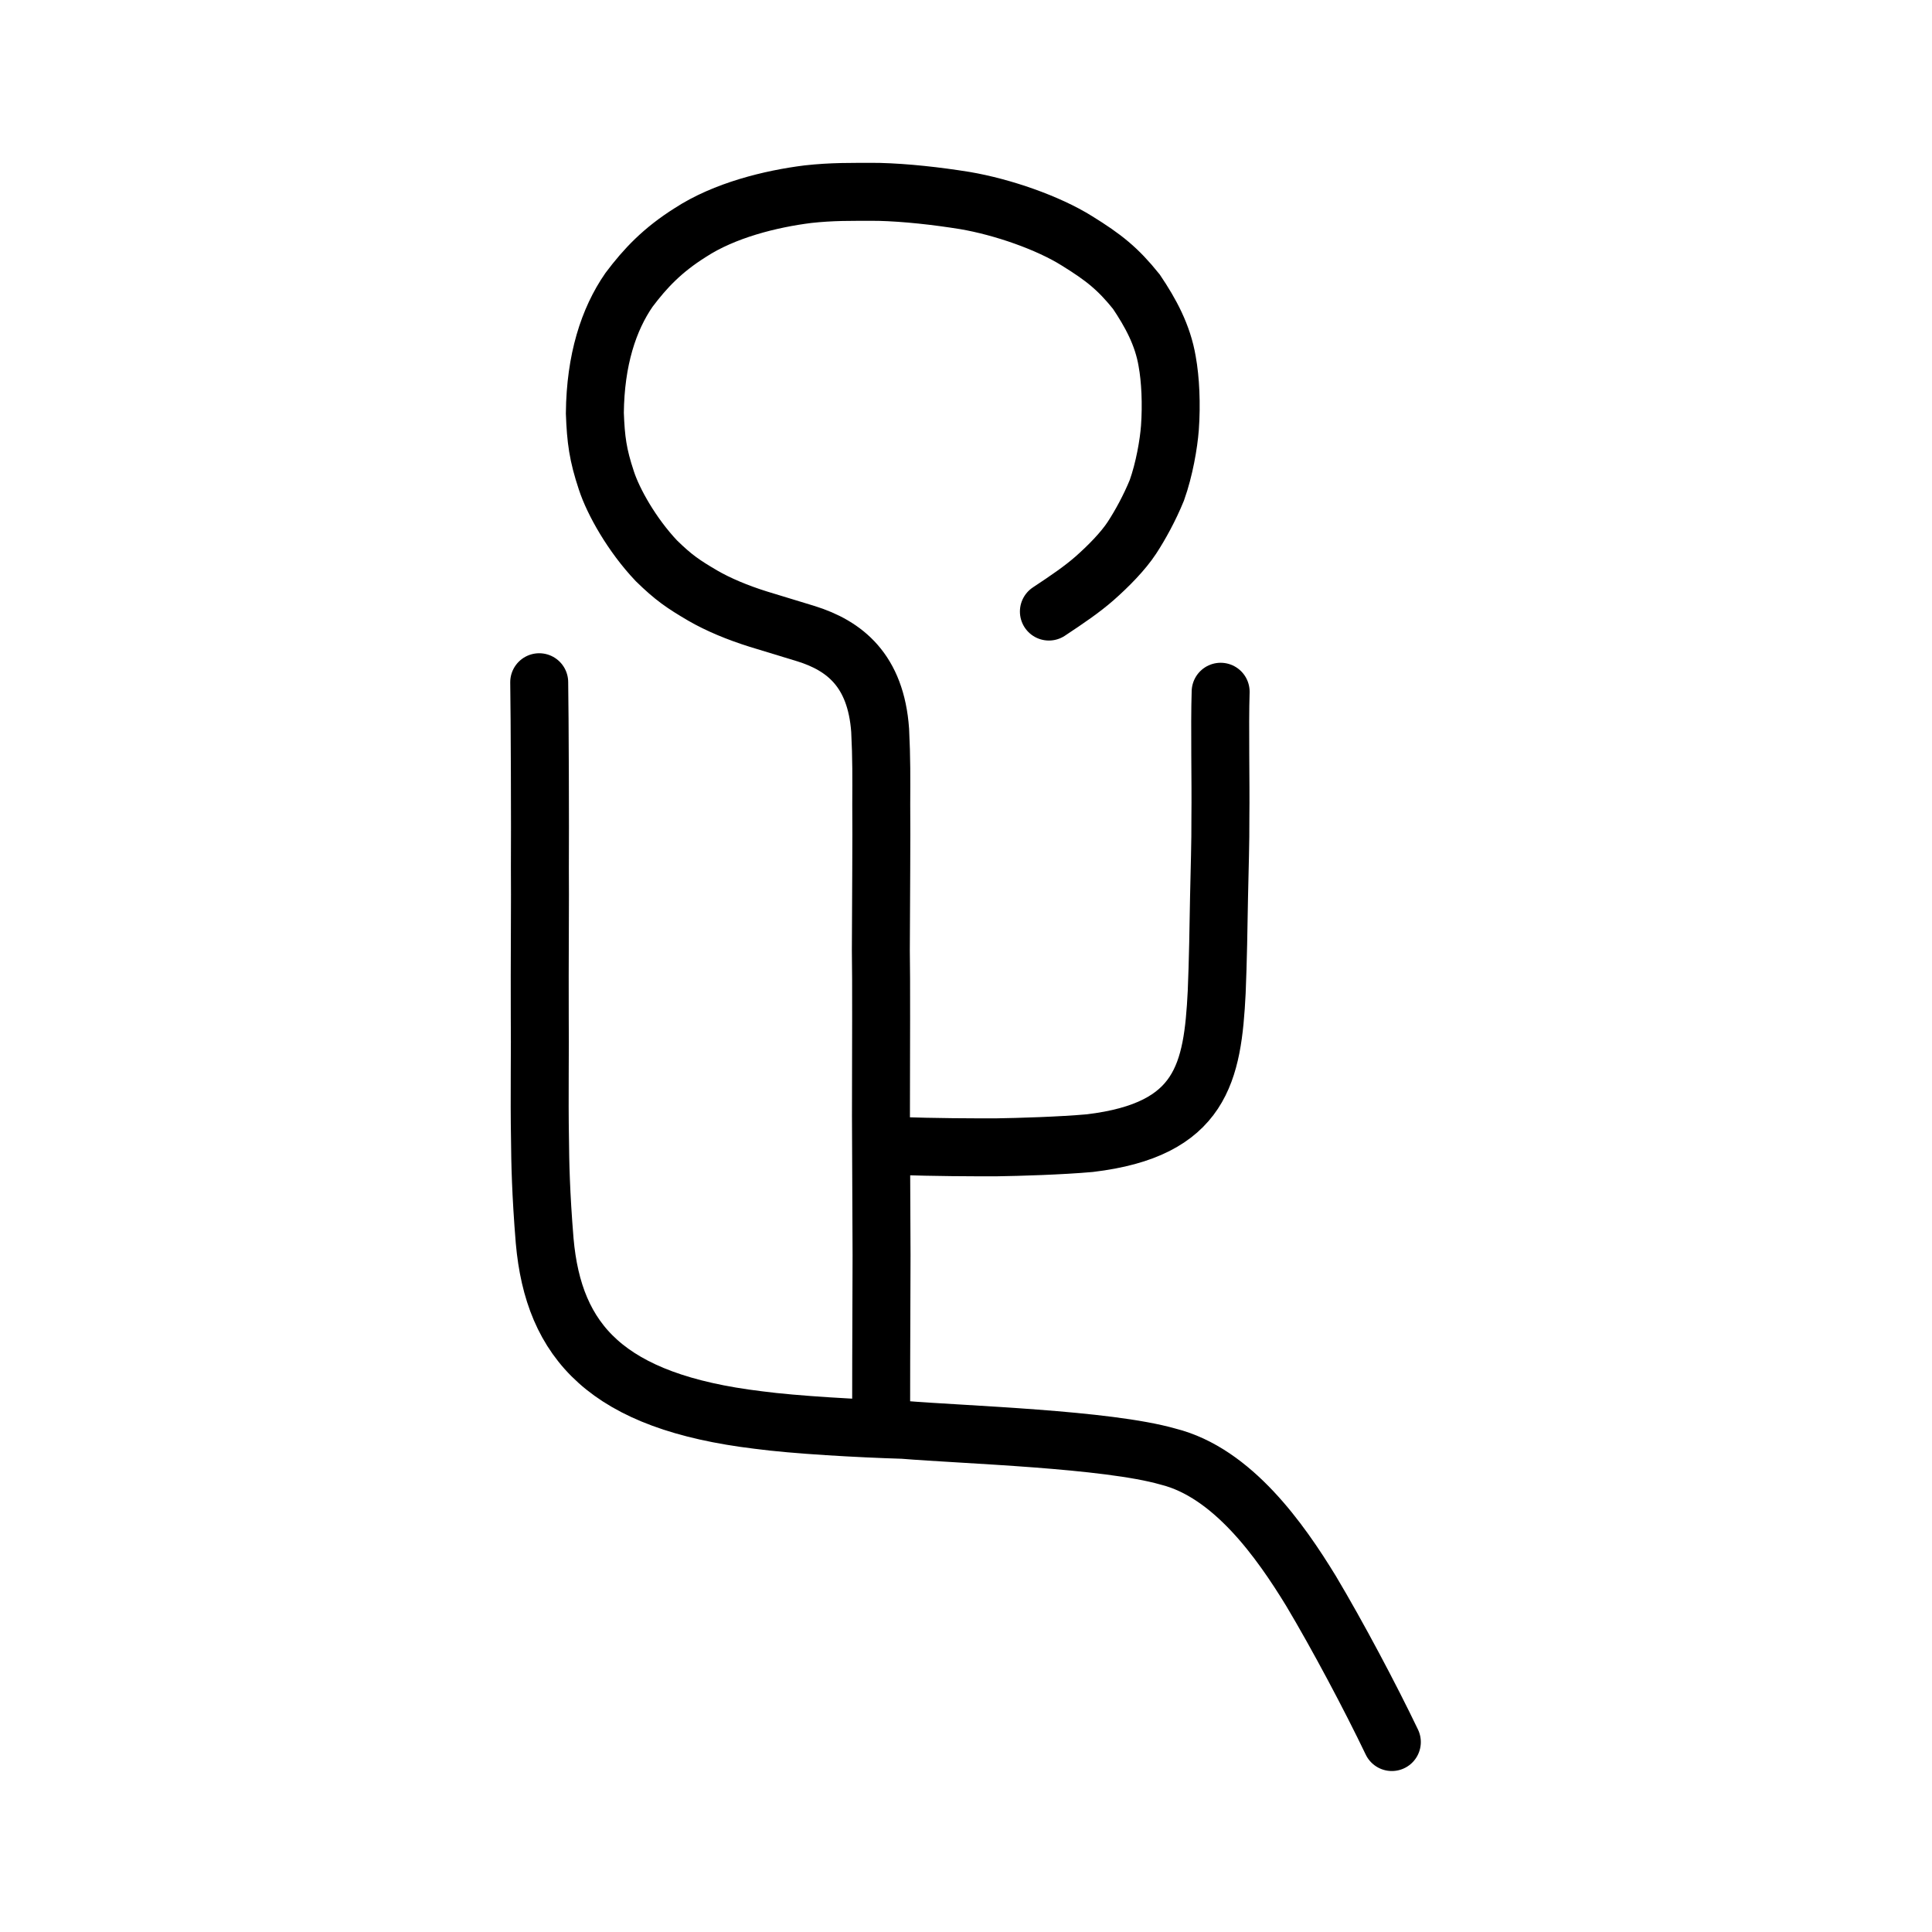
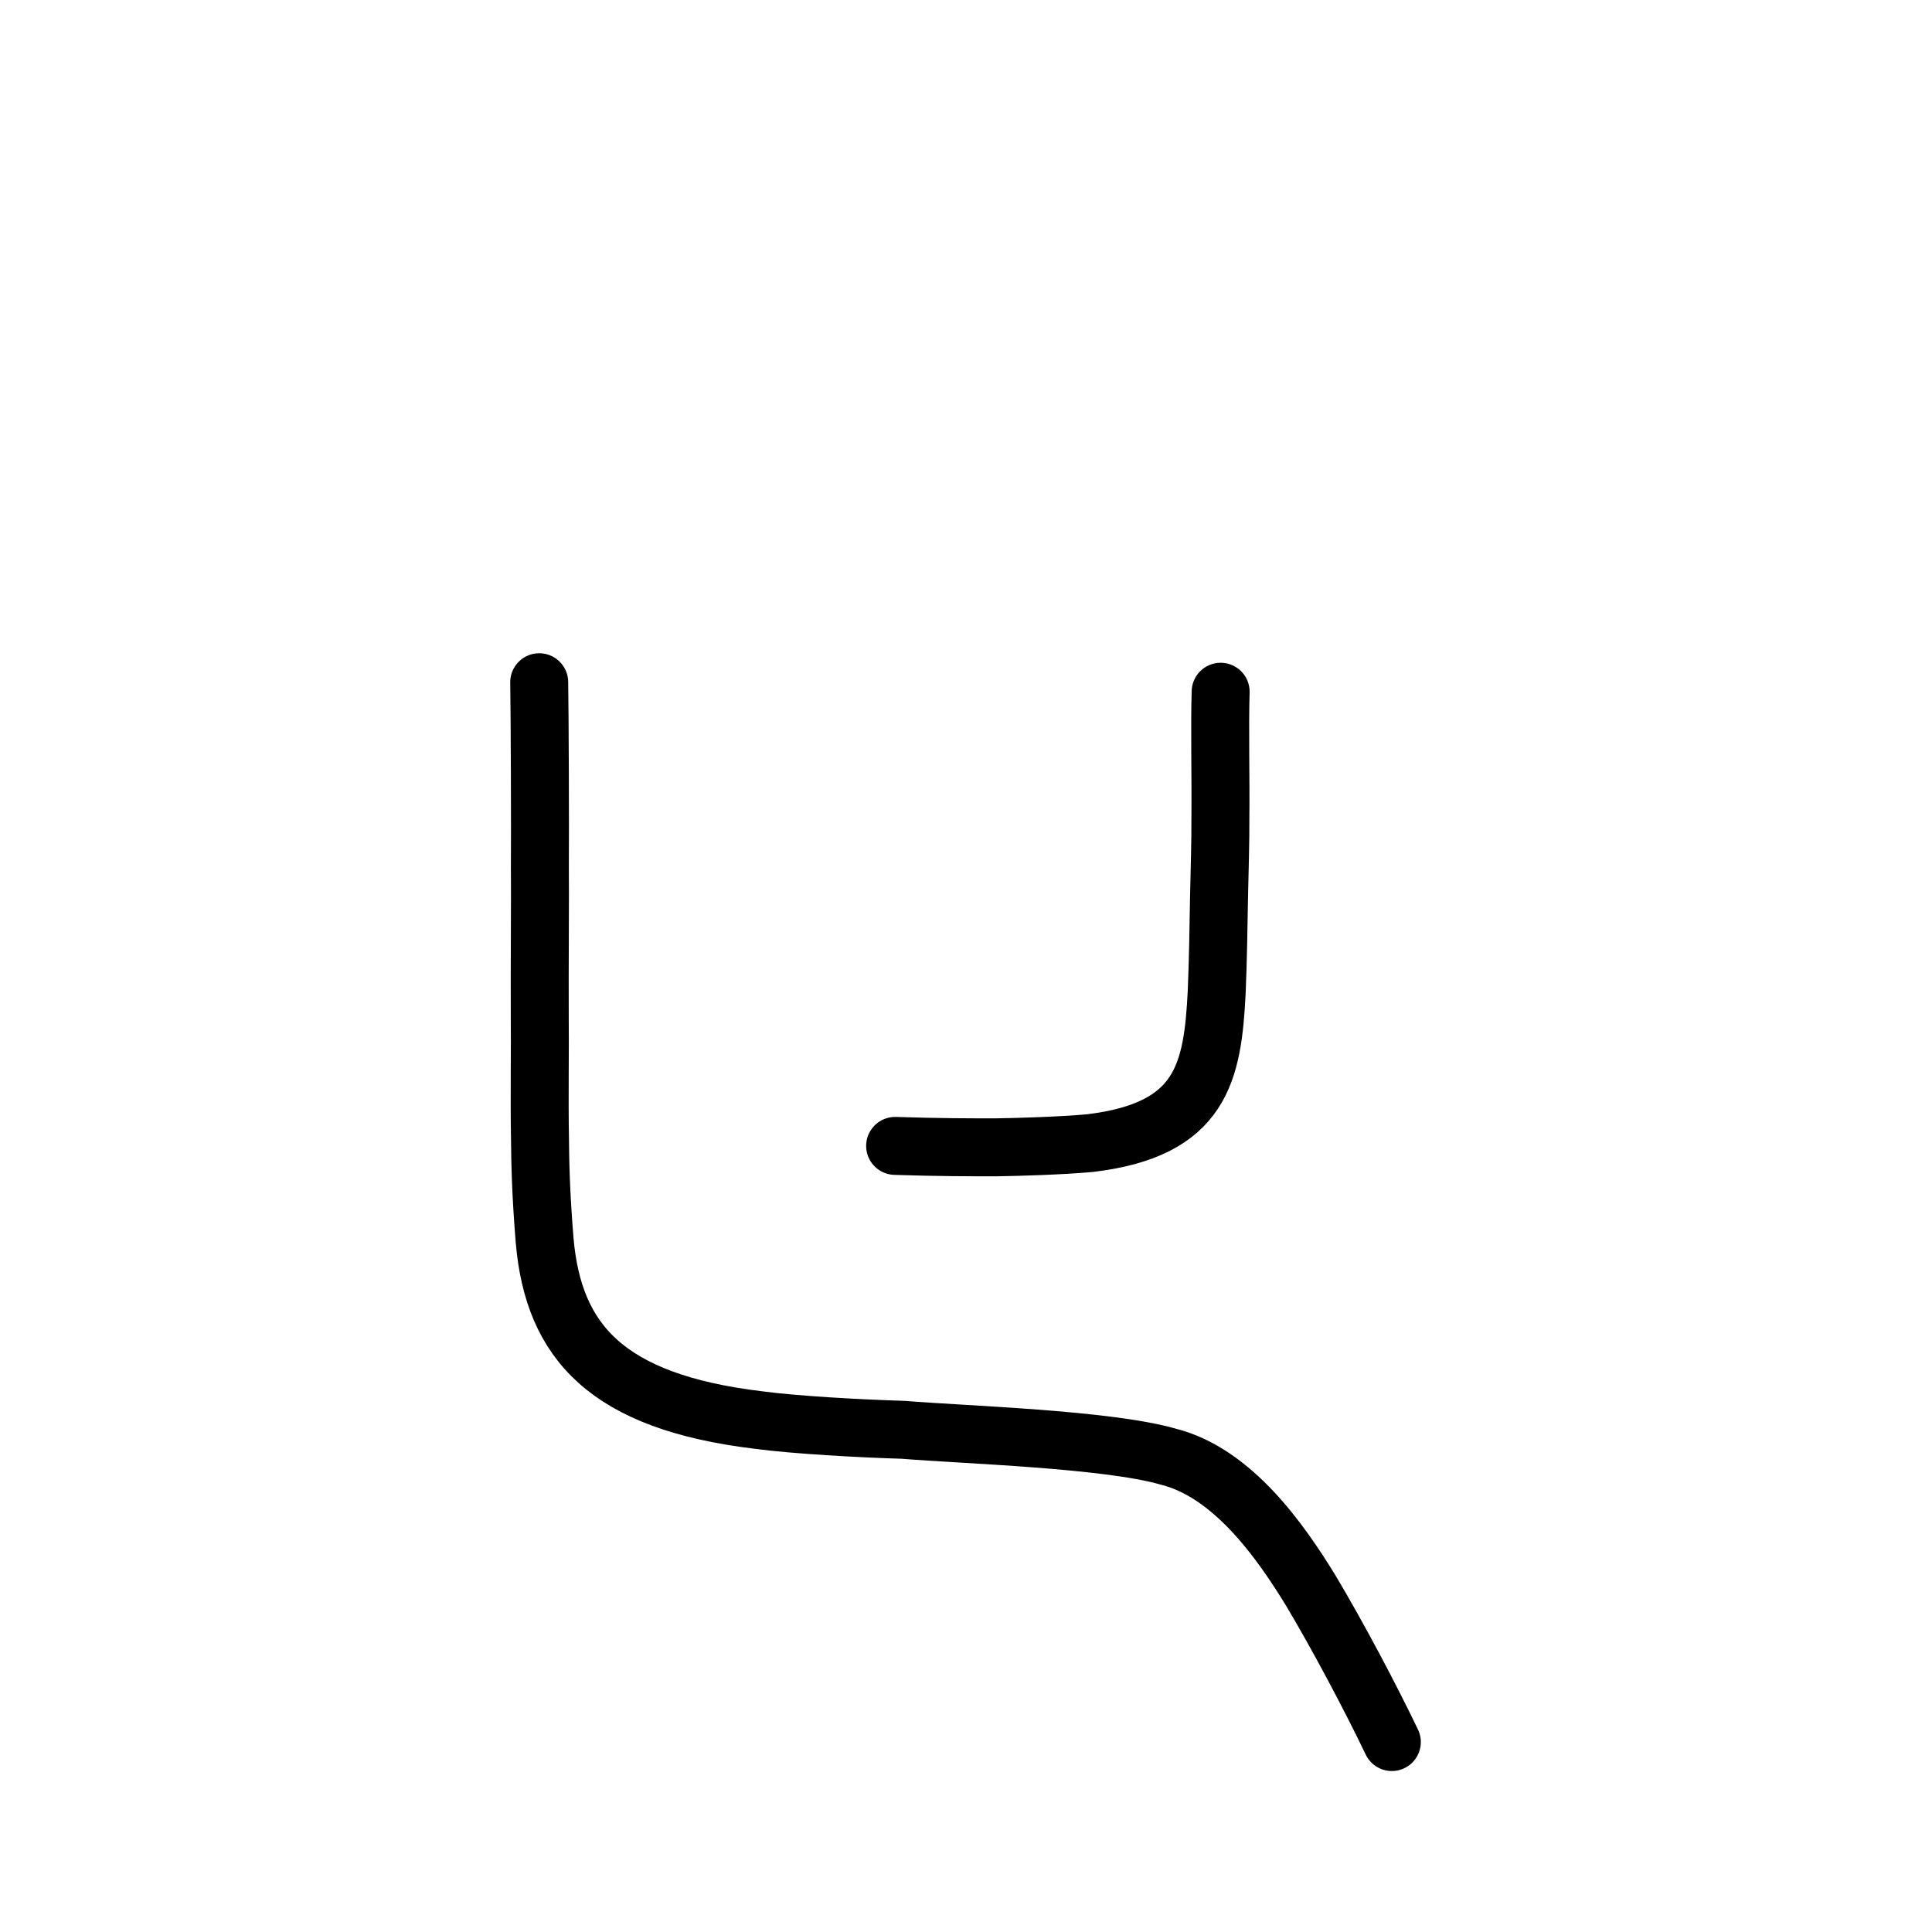
<svg xmlns="http://www.w3.org/2000/svg" xmlns:ns1="http://www.inkscape.org/namespaces/inkscape" xmlns:ns2="http://sodipodi.sourceforge.net/DTD/sodipodi-0.dtd" width="200px" height="200px" viewBox="0 0 200 200" version="1.1" id="SVGRoot" ns1:version="0.92.3 (2405546, 2018-03-11)" ns2:docname="758bss.svg">
  <ns2:namedview id="base" pagecolor="#ffffff" bordercolor="#666666" borderopacity="1.0" ns1:pageopacity="0.0" ns1:pageshadow="2" ns1:zoom="2.8284271" ns1:cx="134.44469" ns1:cy="84.456287" ns1:document-units="px" ns1:current-layer="layer1" showgrid="true" ns1:window-width="1182" ns1:window-height="895" ns1:window-x="835" ns1:window-y="127" ns1:window-maximized="0" showguides="false" ns1:snap-global="false" ns1:measure-start="0,0" ns1:measure-end="0,0">
    <ns1:grid type="xygrid" id="grid6085" />
  </ns2:namedview>
  <defs id="defs5523" />
  <g id="layer1" ns1:groupmode="layer" ns1:label="レイヤー 1">
-     <path style="opacity:1;vector-effect:none;fill:none;fill-opacity:1;stroke:#000000;stroke-width:6;stroke-linecap:round;stroke-linejoin:miter;stroke-miterlimit:4;stroke-dasharray:none;stroke-dashoffset:0;stroke-opacity:1" d="m 91.216,145.939 c 0,-7.416 0.042,-12.199 0.042,-16.018 -0.021,-5.443 -0.044,-10.538 -0.062,-14.422 0.008,-6.741 0.044,-14.3 -0.011,-17.111 0.017,-5.439 0.075,-11.487 0.042,-15.139 0.01,-2.645 0.034,-4.732 -0.113,-7.636 -0.442,-6.226 -3.698,-8.771 -7.665,-10.012 -2.49,-0.751 -3.537,-1.074 -4.952,-1.51 -2.131,-0.667 -4.143,-1.505 -5.732,-2.426 -2.065,-1.21 -3.038,-1.878 -4.813,-3.61 -2.532,-2.675 -4.463,-6.114 -5.18,-8.316 -0.886,-2.662 -1.091,-4.232 -1.193,-6.975 0.057,-5.513 1.42,-9.697 3.533,-12.754 1.687,-2.243 3.461,-4.121 6.341,-5.933 3.535,-2.31 8.33,-3.494 12.187,-3.976 2.488,-0.272 4.381,-0.246 7.335,-0.239 2.833,0.074 5.959,0.424 8.91,0.897 3.916,0.668 8.605,2.301 11.588,4.166 2.802,1.734 4.248,2.889 6.164,5.27 1.456,2.166 2.73,4.47 3.189,7.217 0.341,1.869 0.46,4.42 0.283,6.877 -0.128,1.678 -0.58,4.304 -1.352,6.467 -0.748,1.826 -1.71,3.584 -2.581,4.916 -0.912,1.389 -2.425,2.932 -3.89,4.221 -1.289,1.124 -2.721,2.102 -4.705,3.416" id="path825" ns1:connector-curvature="0" ns2:nodetypes="ccccccccccccccccccccccccc" />
    <path style="opacity:1;vector-effect:none;fill:none;fill-opacity:1;stroke:#000000;stroke-width:6;stroke-linecap:round;stroke-linejoin:round;stroke-miterlimit:4;stroke-dasharray:none;stroke-dashoffset:0;stroke-opacity:1" d="m 92.663,118.624 c 4.499,0.146 7.755,0.15 10.513,0.146 2.225,-0.031 6.659,-0.164 9.646,-0.433 11.585,-1.382 12.711,-7.31 13.13,-15.633 0.131,-3.062 0.197,-7.033 0.241,-9.793 0.064,-3.383 0.155,-5.376 0.142,-8.43 0.046,-3.384 -0.088,-9.306 0.026,-12.871" id="path6146" ns1:connector-curvature="0" ns2:nodetypes="ccccccc" />
    <path style="opacity:1;vector-effect:none;fill:none;fill-opacity:1;stroke:#000000;stroke-width:6;stroke-linecap:round;stroke-linejoin:round;stroke-miterlimit:4;stroke-dasharray:none;stroke-dashoffset:0;stroke-opacity:1" d="m 144.083,180.336 c -2.218,-4.633 -5.603,-11.008 -8.367,-15.642 -3.17,-5.181 -8.119,-12.24 -14.799,-13.908 -6.37,-1.822 -21.073,-2.249 -27.41,-2.772 -4.608,-0.137 -11.247,-0.51 -15.009,-1.013 -15.681,-1.893 -21.189,-8.08 -22.115,-18.555 -0.403,-4.917 -0.464,-8.205 -0.483,-10.519 -0.08,-4.097 0.016,-9.836 -0.024,-12.554 -0.024,-5.534 0.046,-12.897 0.012,-15.556 0.03,-3.966 -0.012,-15.833 -0.069,-19.193" id="path833" ns1:connector-curvature="0" ns2:nodetypes="cccccccccc" />
  </g>
</svg>